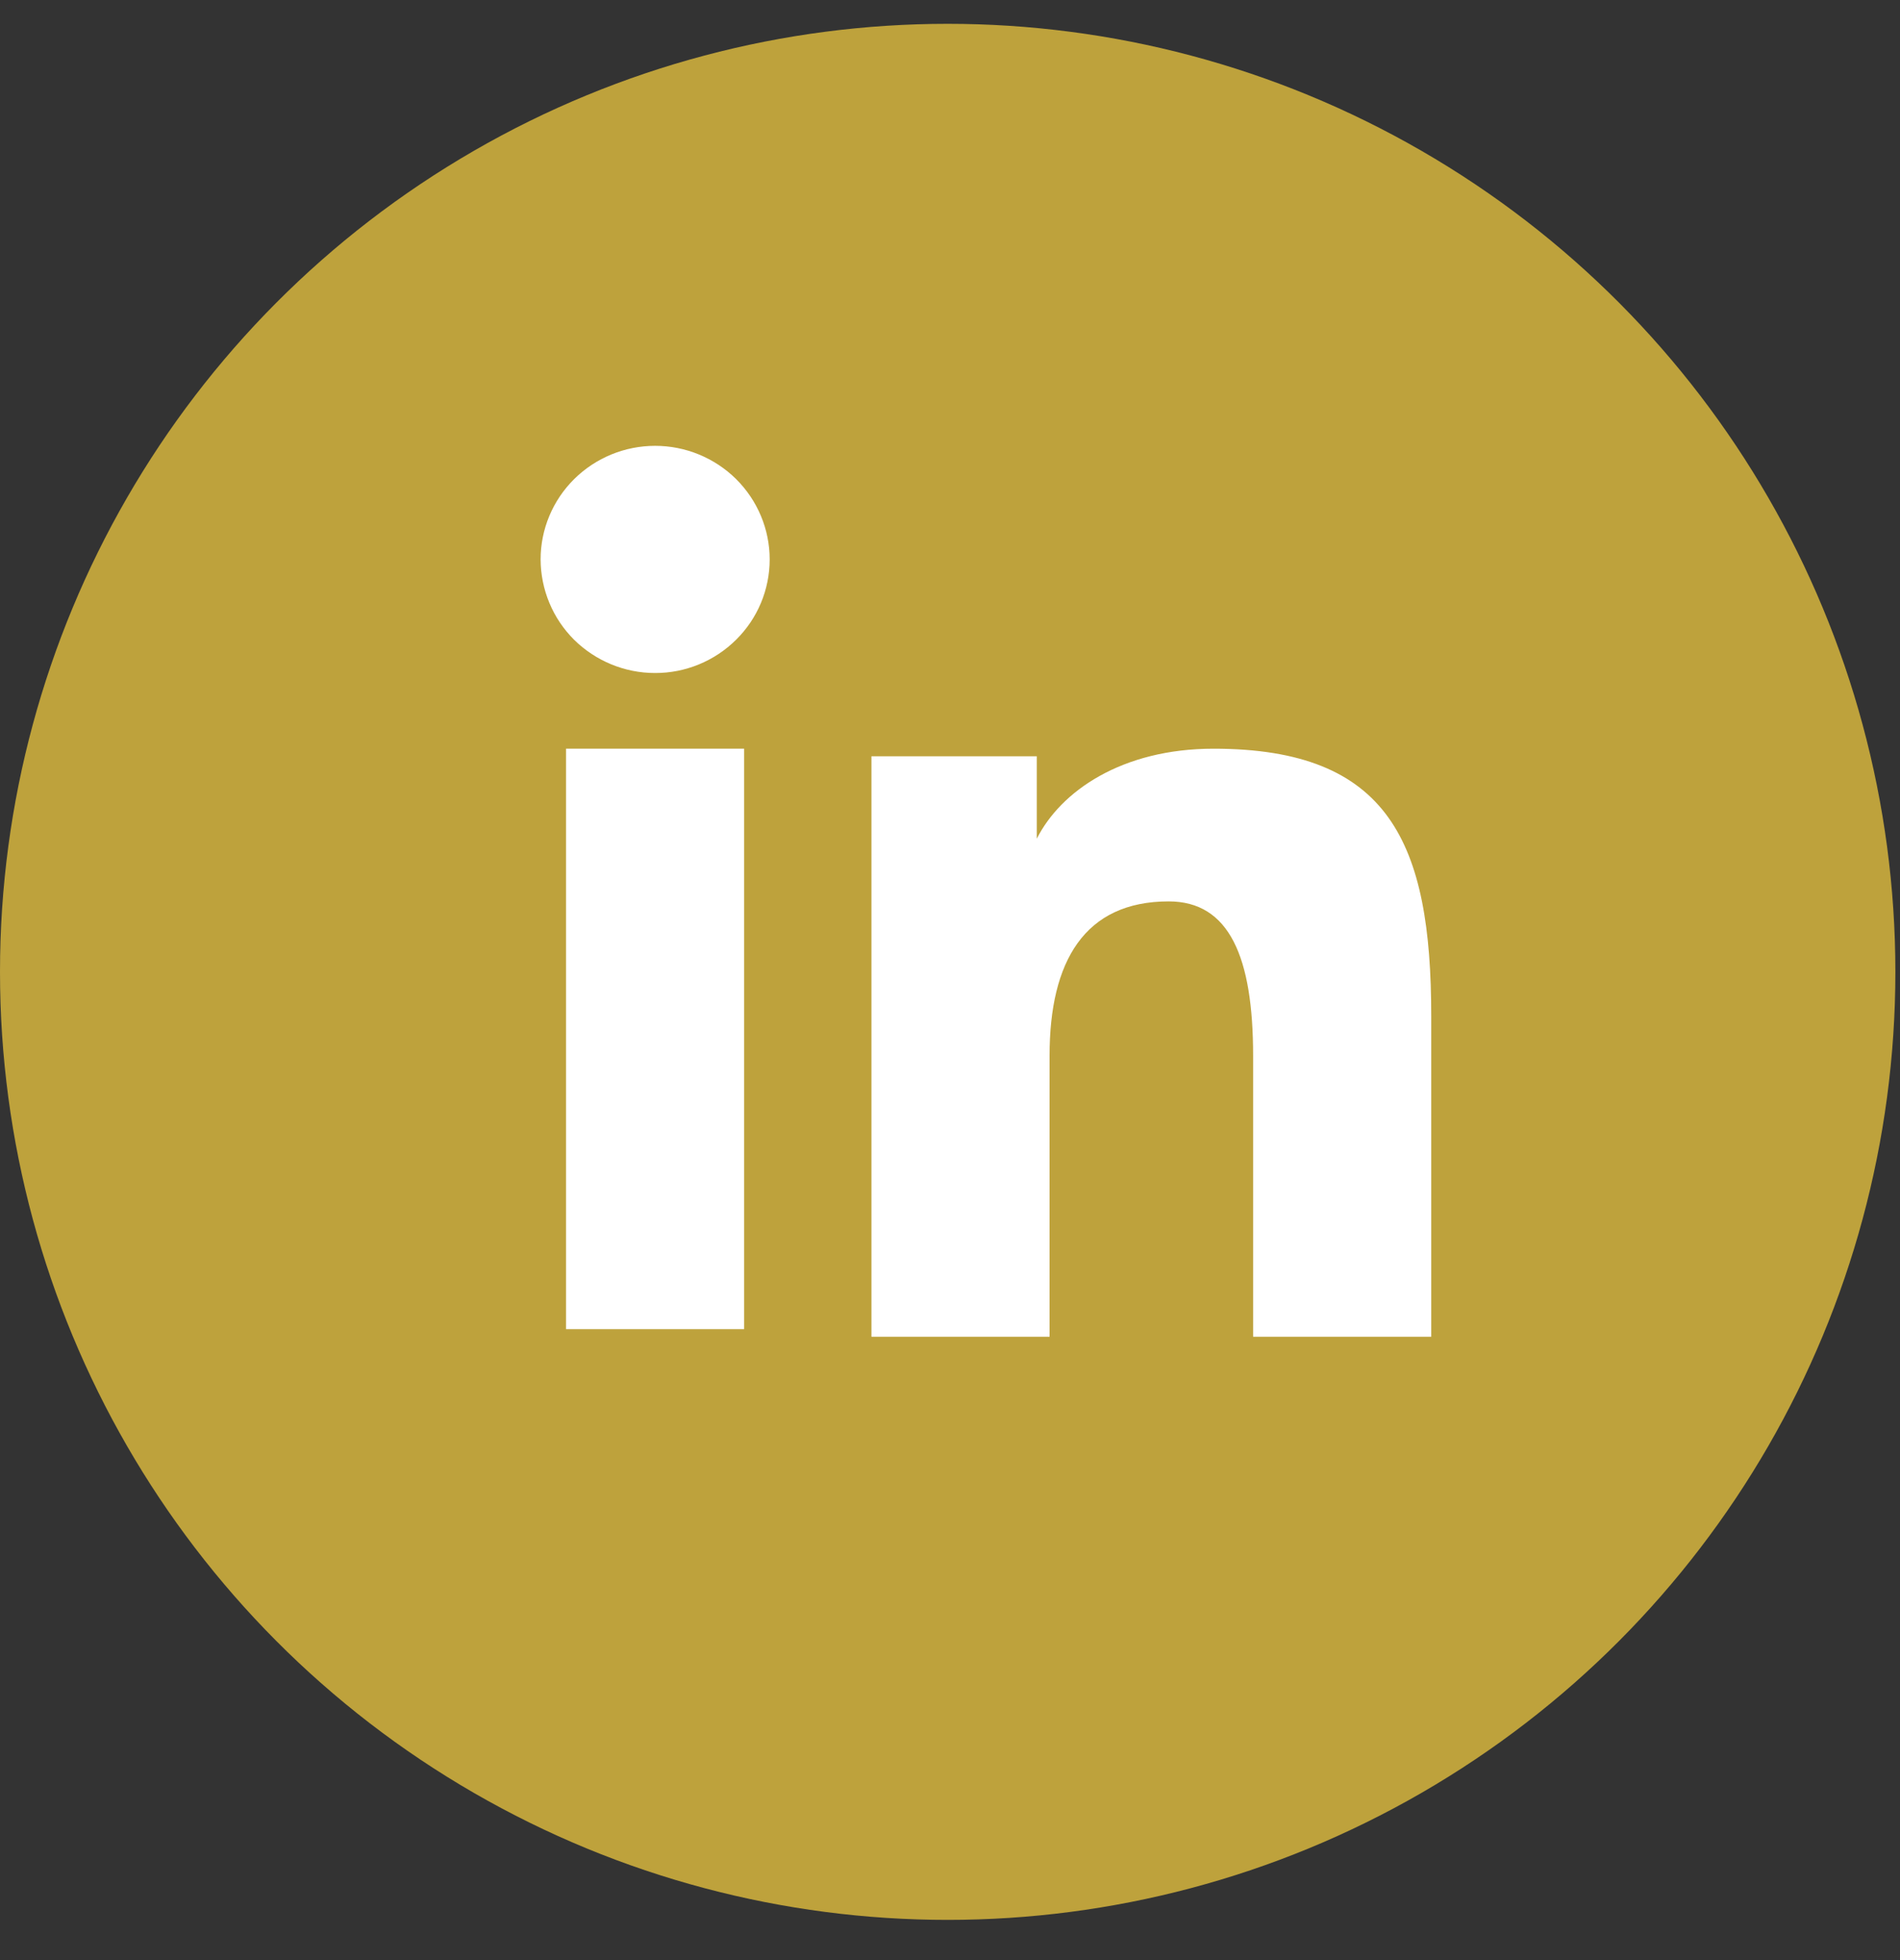
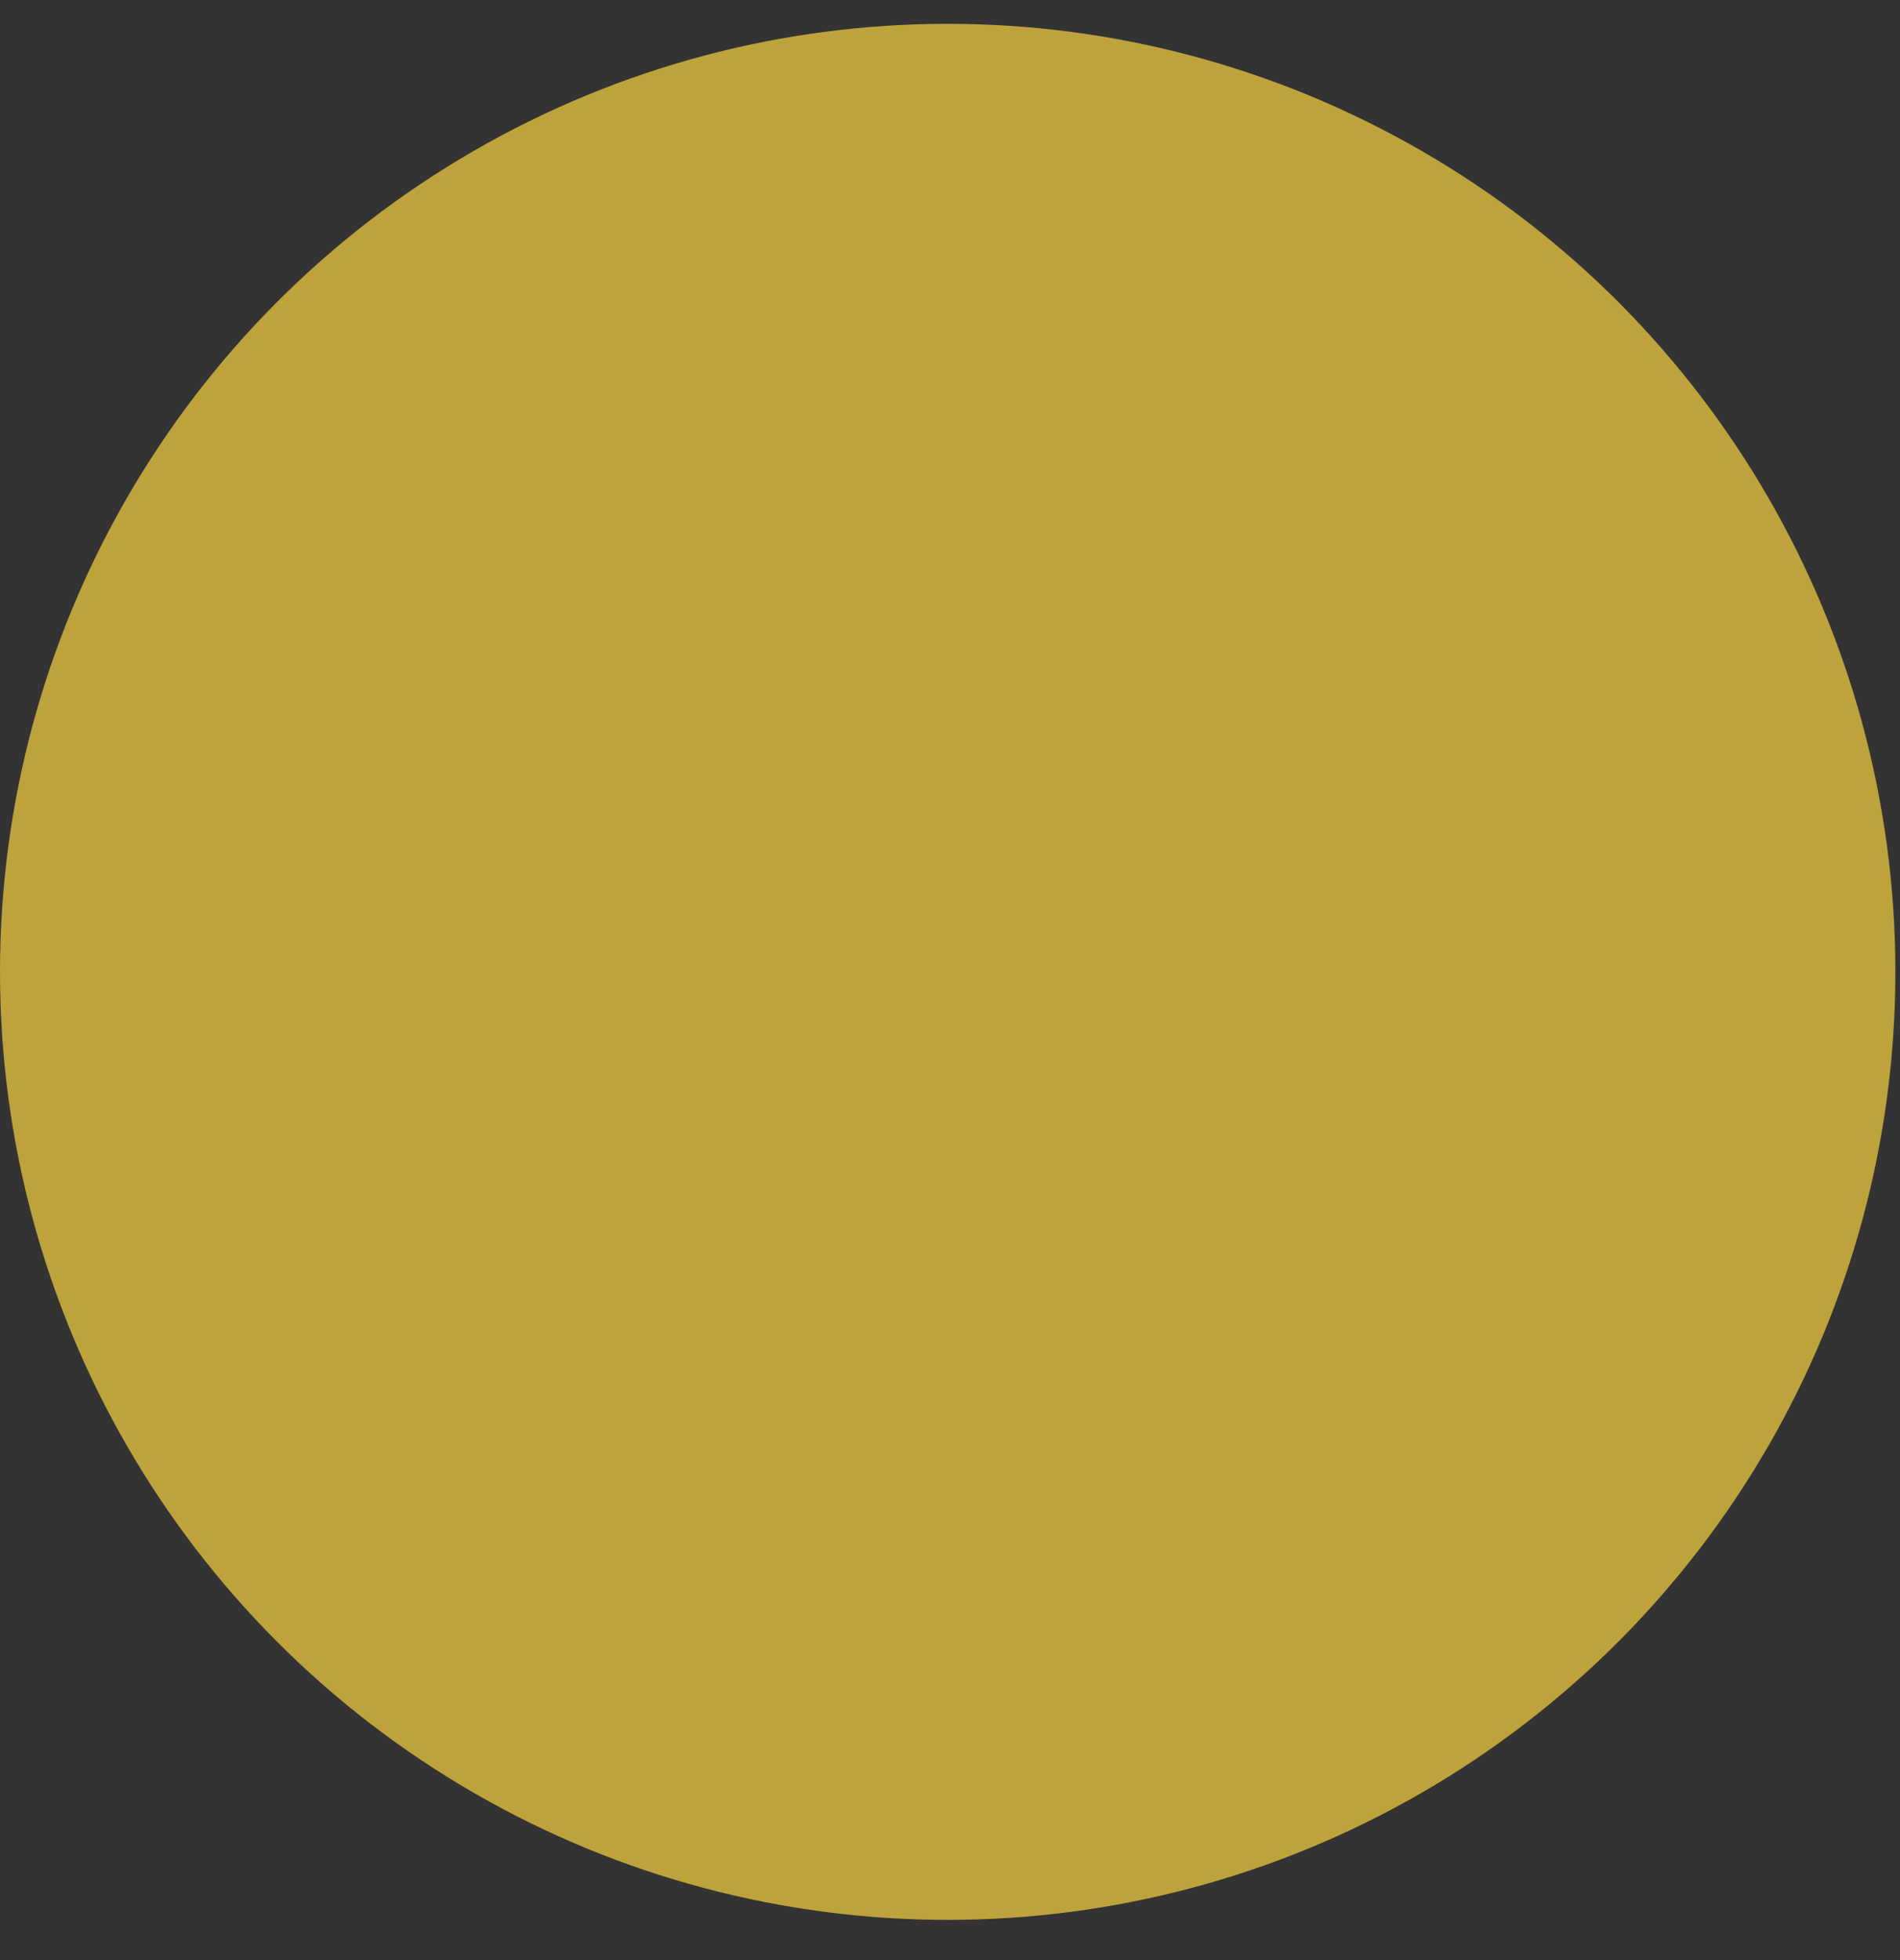
<svg xmlns="http://www.w3.org/2000/svg" width="32" height="33" viewBox="0 0 32 33" fill="none">
  <rect x="0" y="0" width="32" height="33" fill="#333333" stroke="none" />
  <circle cx="15.961" cy="16.362" r="15.961" fill="#BEA23C" />
-   <path fill-rule="evenodd" clip-rule="evenodd" d="M14.677 12.733H17.462V14.12C17.864 13.322 18.893 12.605 20.439 12.605C23.402 12.605 24.105 14.194 24.105 17.108V22.506H21.105V17.772C21.105 16.112 20.704 15.176 19.683 15.176C18.266 15.176 17.677 16.185 17.677 17.771V22.506H14.677V12.733V12.733ZM9.533 22.378H12.533V12.605H9.533V22.378V22.378ZM12.963 9.418C12.963 9.67 12.913 9.919 12.816 10.151C12.719 10.383 12.577 10.593 12.398 10.77C12.035 11.13 11.544 11.332 11.033 11.331C10.522 11.331 10.033 11.129 9.669 10.771C9.491 10.593 9.349 10.383 9.253 10.151C9.156 9.919 9.106 9.67 9.105 9.418C9.105 8.911 9.308 8.425 9.67 8.066C10.033 7.707 10.523 7.506 11.034 7.506C11.545 7.506 12.036 7.708 12.398 8.066C12.759 8.425 12.963 8.911 12.963 9.418Z" fill="white" />
</svg>